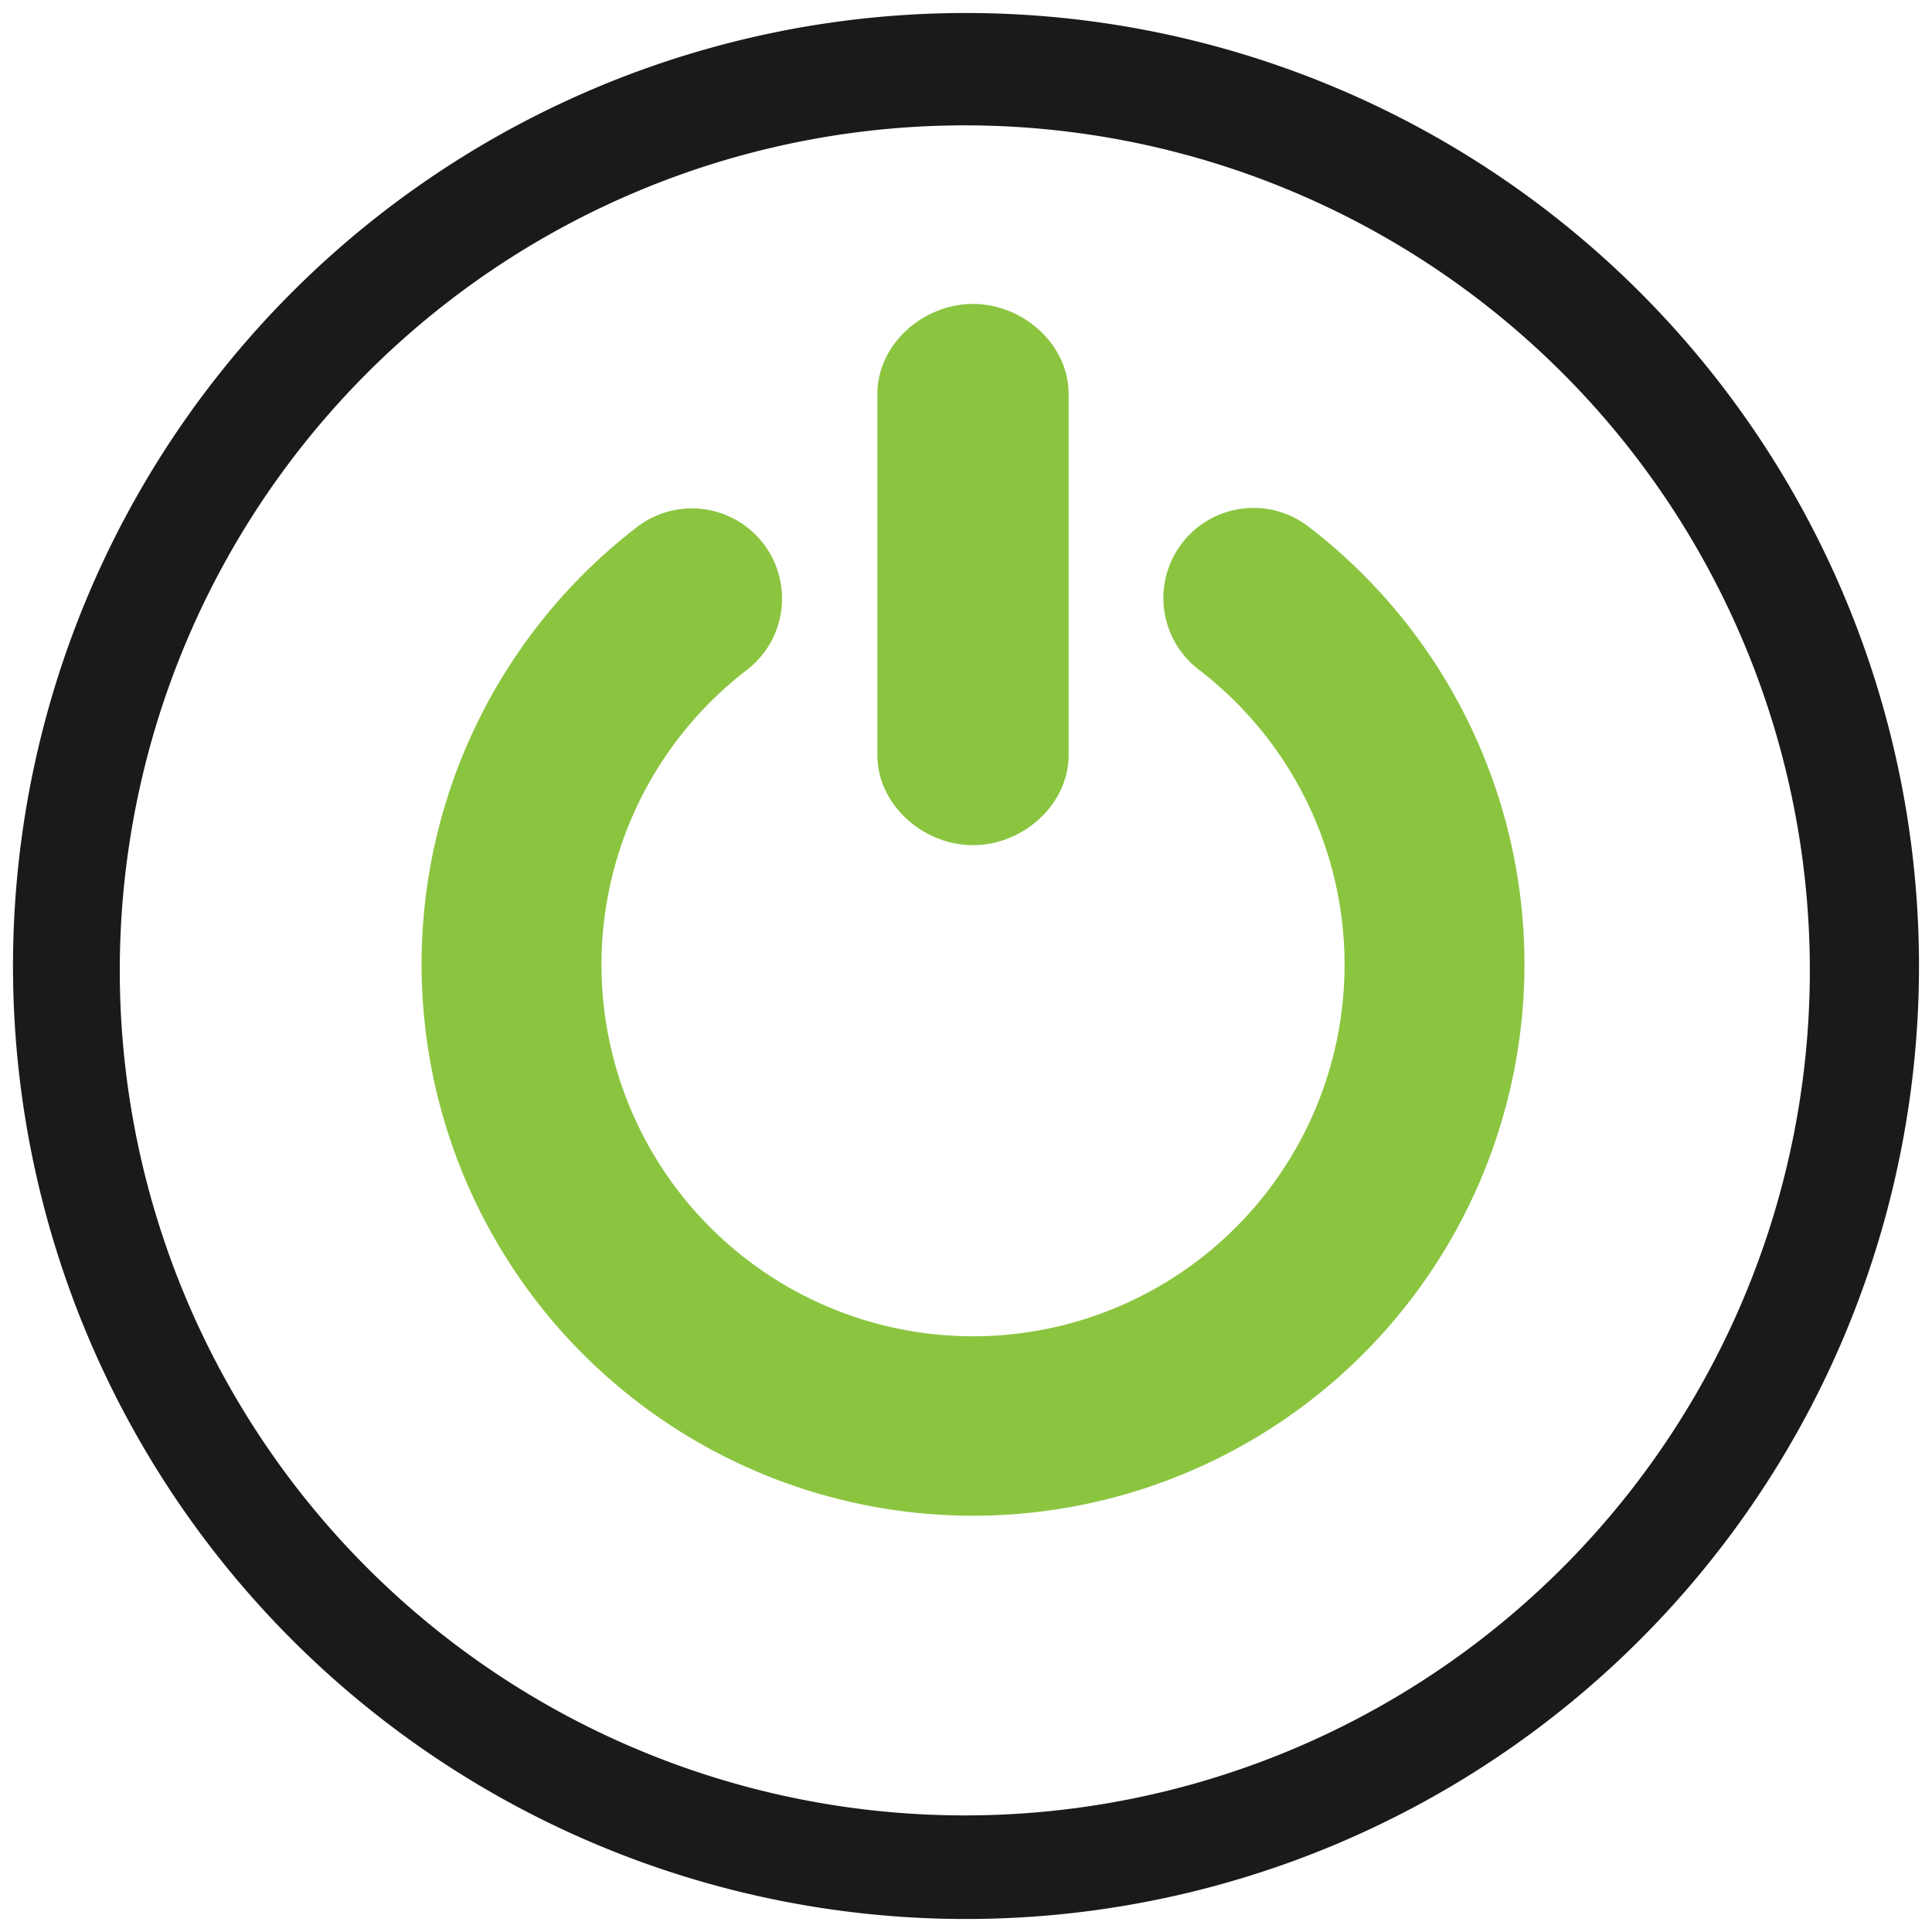
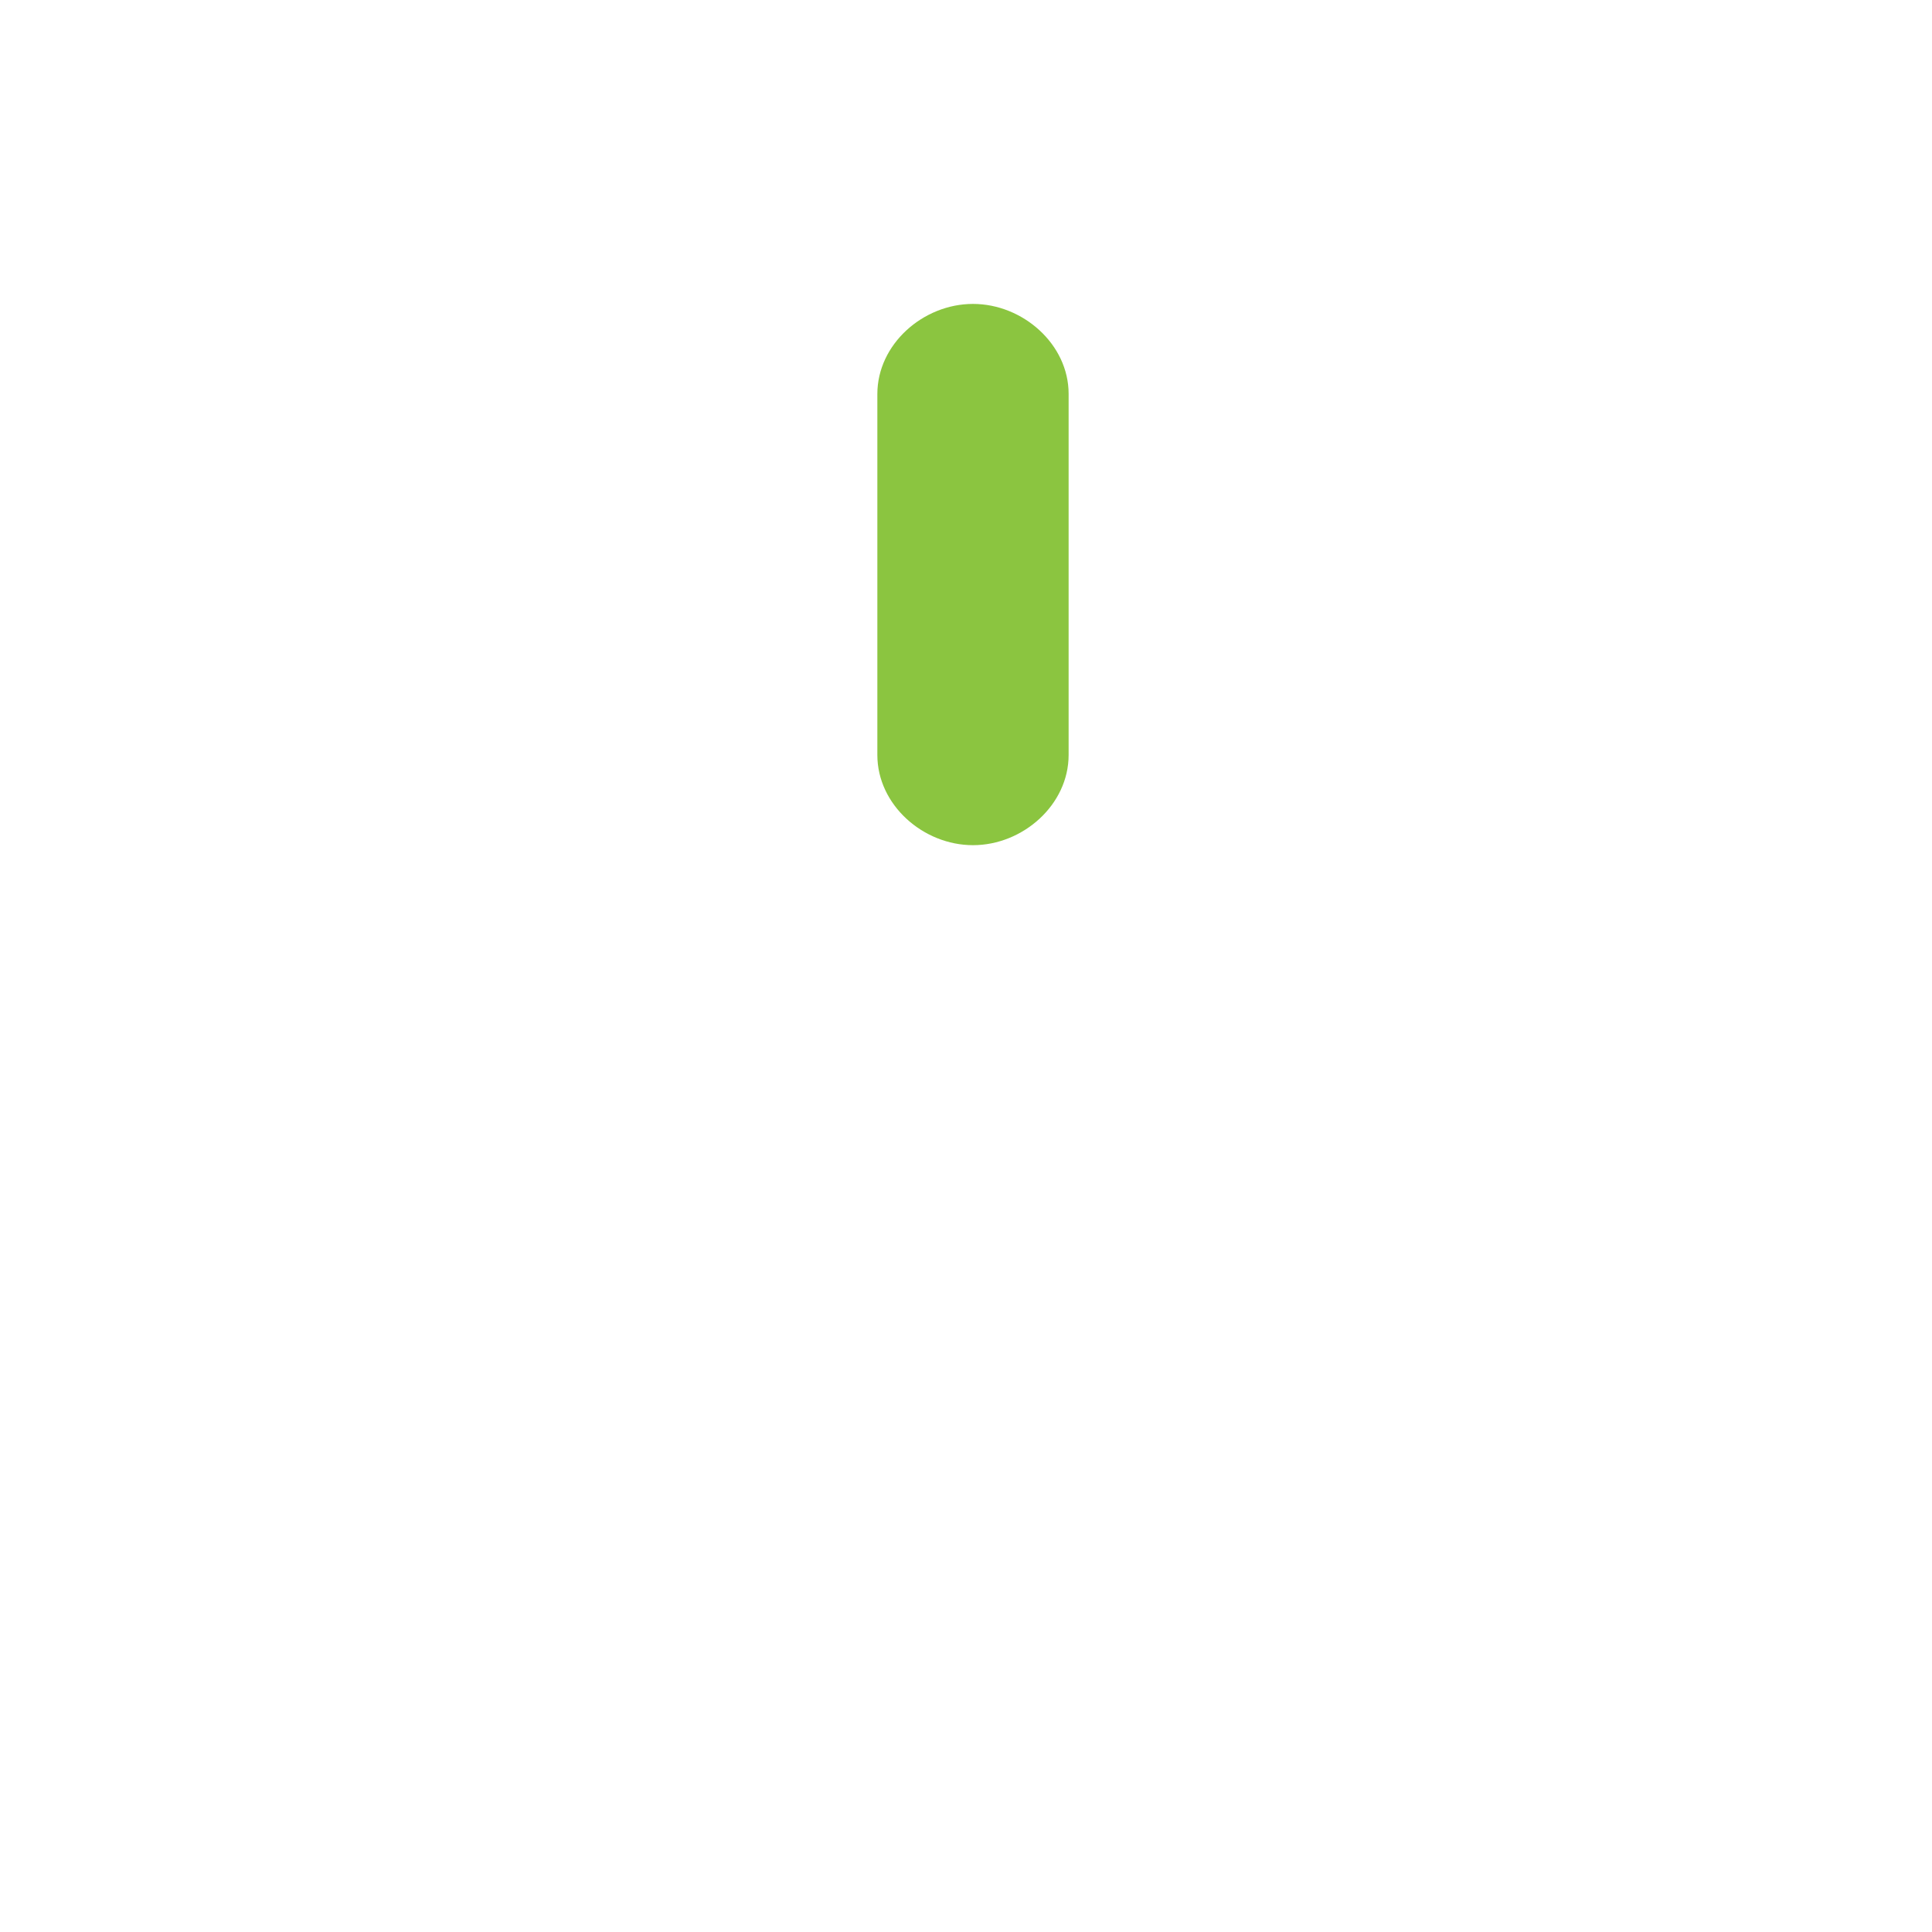
<svg xmlns="http://www.w3.org/2000/svg" viewBox="0 0 260 260">
  <defs>
    <style>.a{fill:#1a1a1a;}.b{fill:#8bc540;}</style>
  </defs>
-   <path class="a" d="M130,1.75A128.25,128.25,0,1,0,258.25,130,128.26,128.26,0,0,0,130,1.75Zm-.15,242.56A113.72,113.72,0,1,1,243.56,130.59,113.72,113.72,0,0,1,129.85,244.31Z" />
-   <path class="b" d="M176.13,70.9a12.13,12.13,0,1,0-14.79,19.23,50,50,0,1,1-60.79,0A12.13,12.13,0,0,0,85.76,70.9a74.21,74.21,0,1,0,90.37,0Z" />
  <path class="b" d="M130.94,40.9c-6.71,0-12.87,5.42-12.87,12.13V101.6c0,6.71,6.16,12.14,12.87,12.14s12.87-5.43,12.87-12.14V53C143.81,46.32,137.64,40.9,130.94,40.9Z" />
</svg>